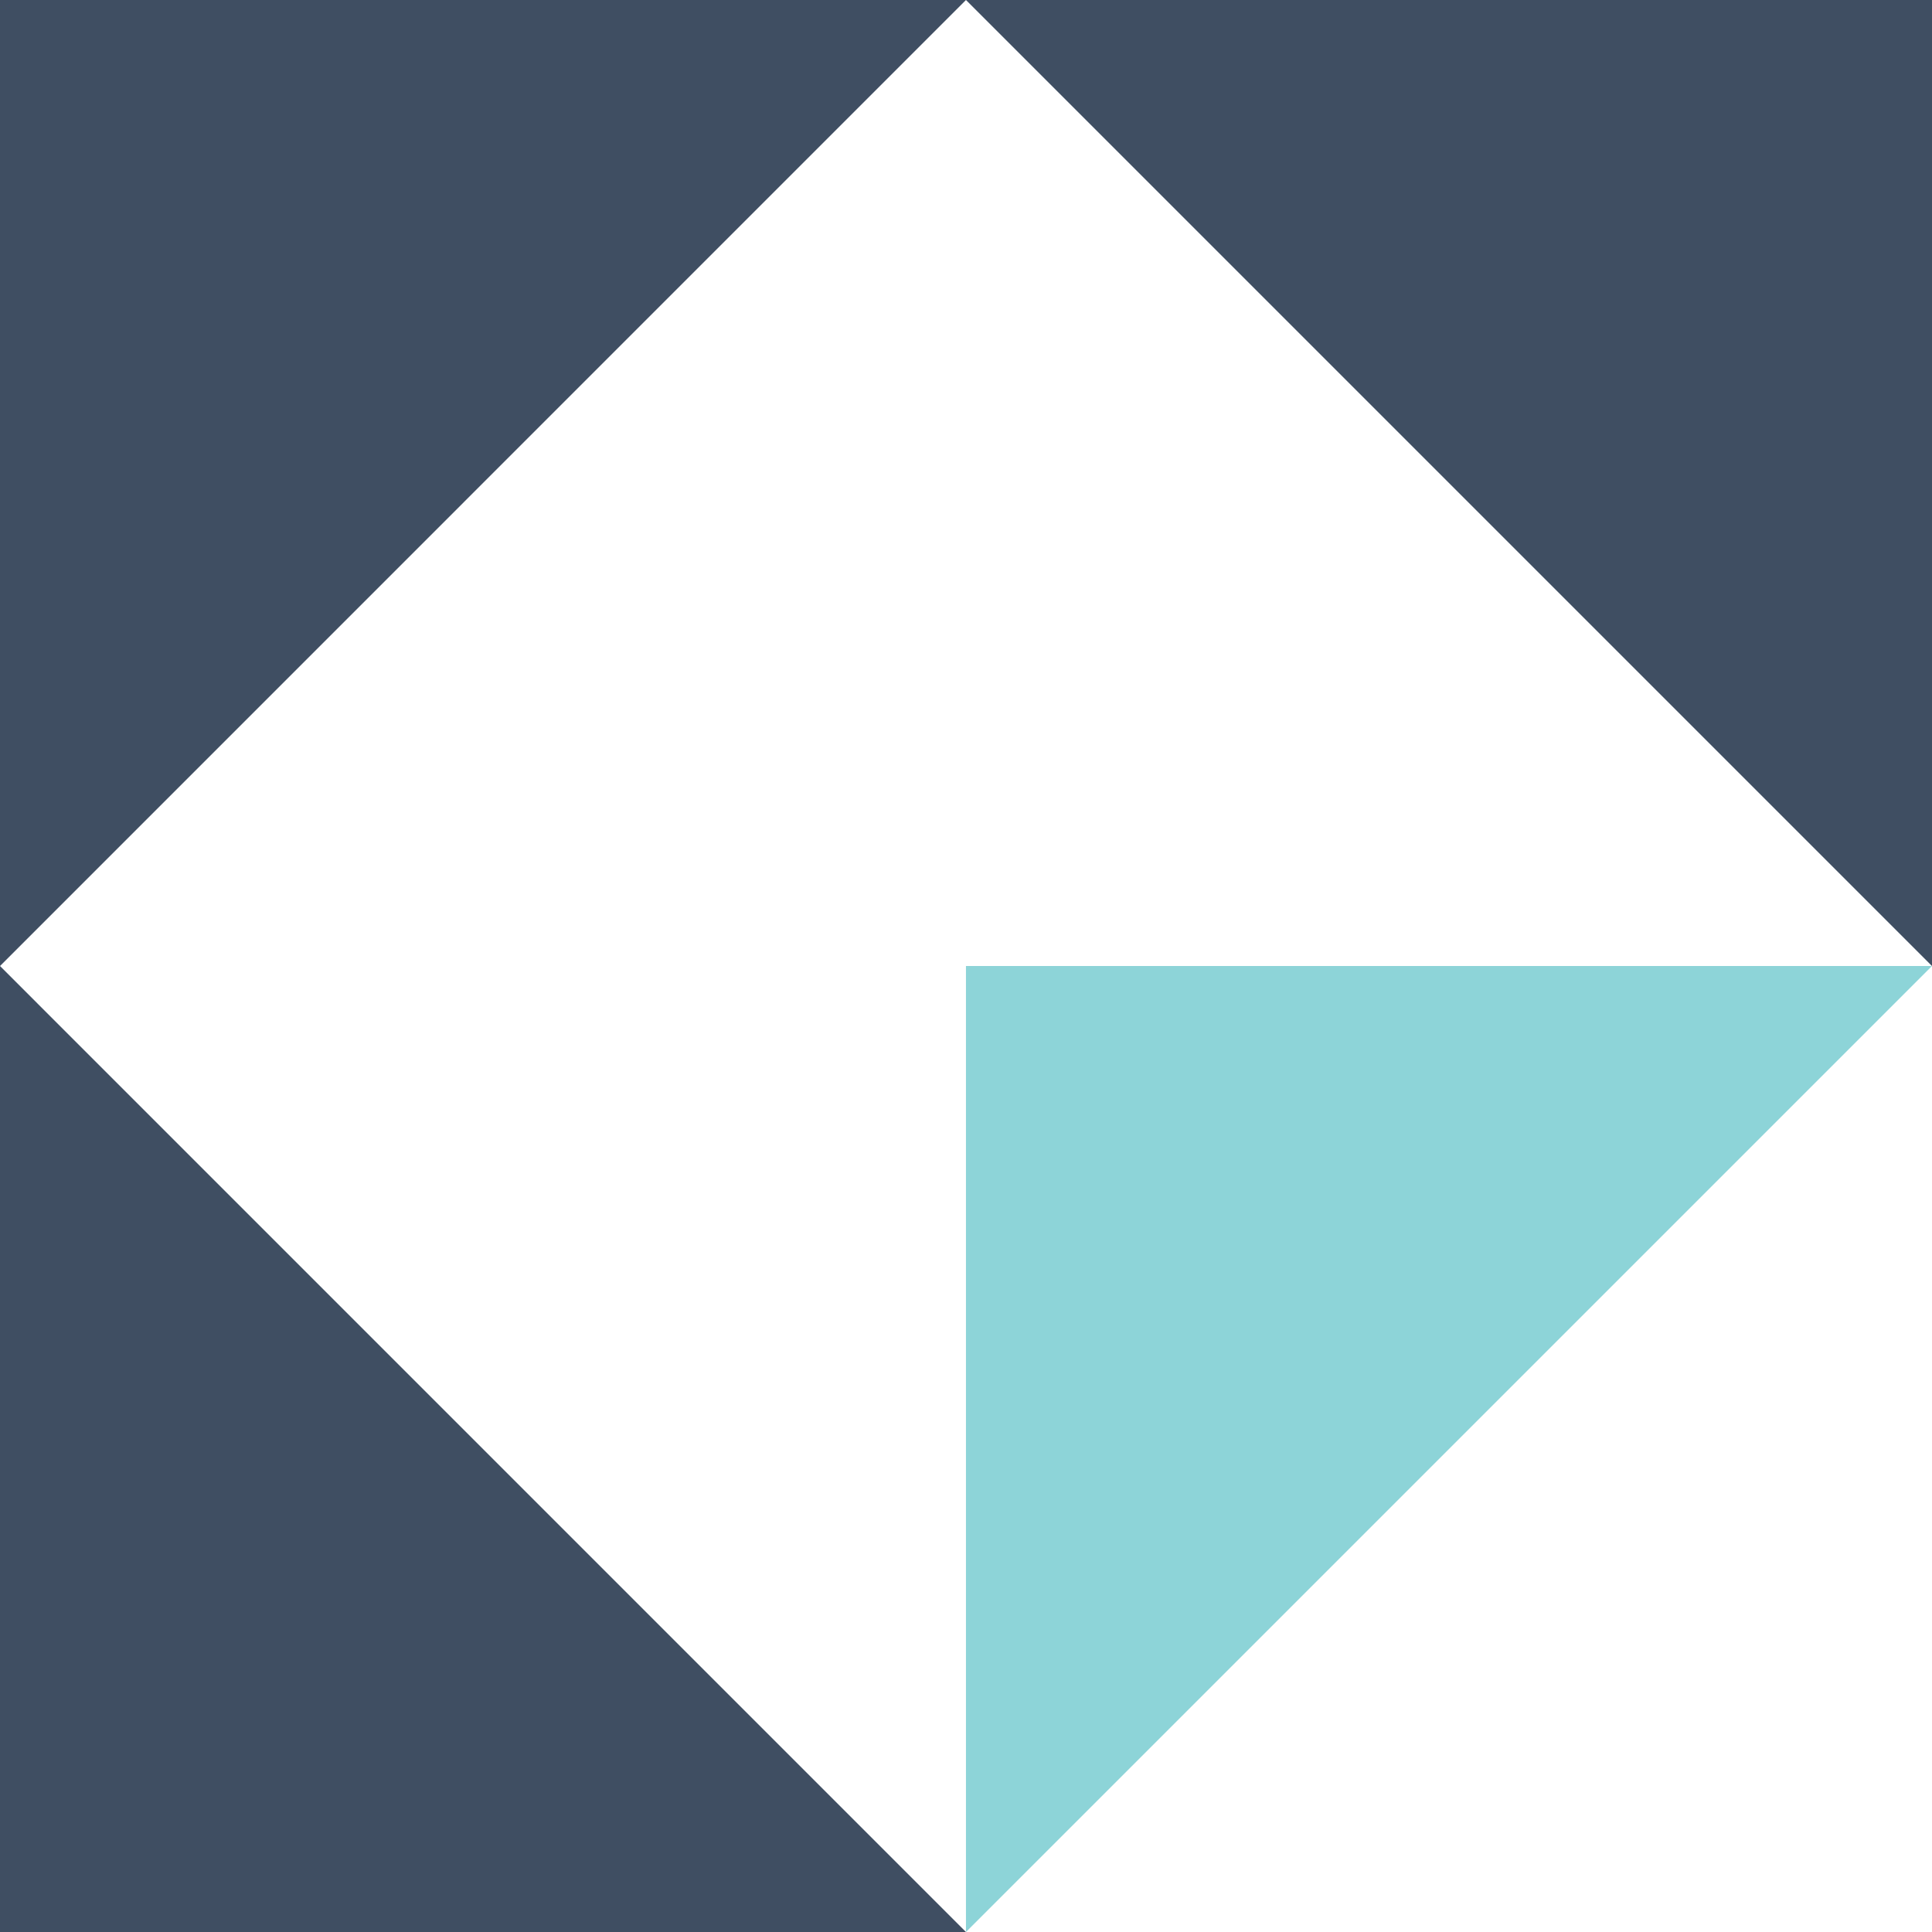
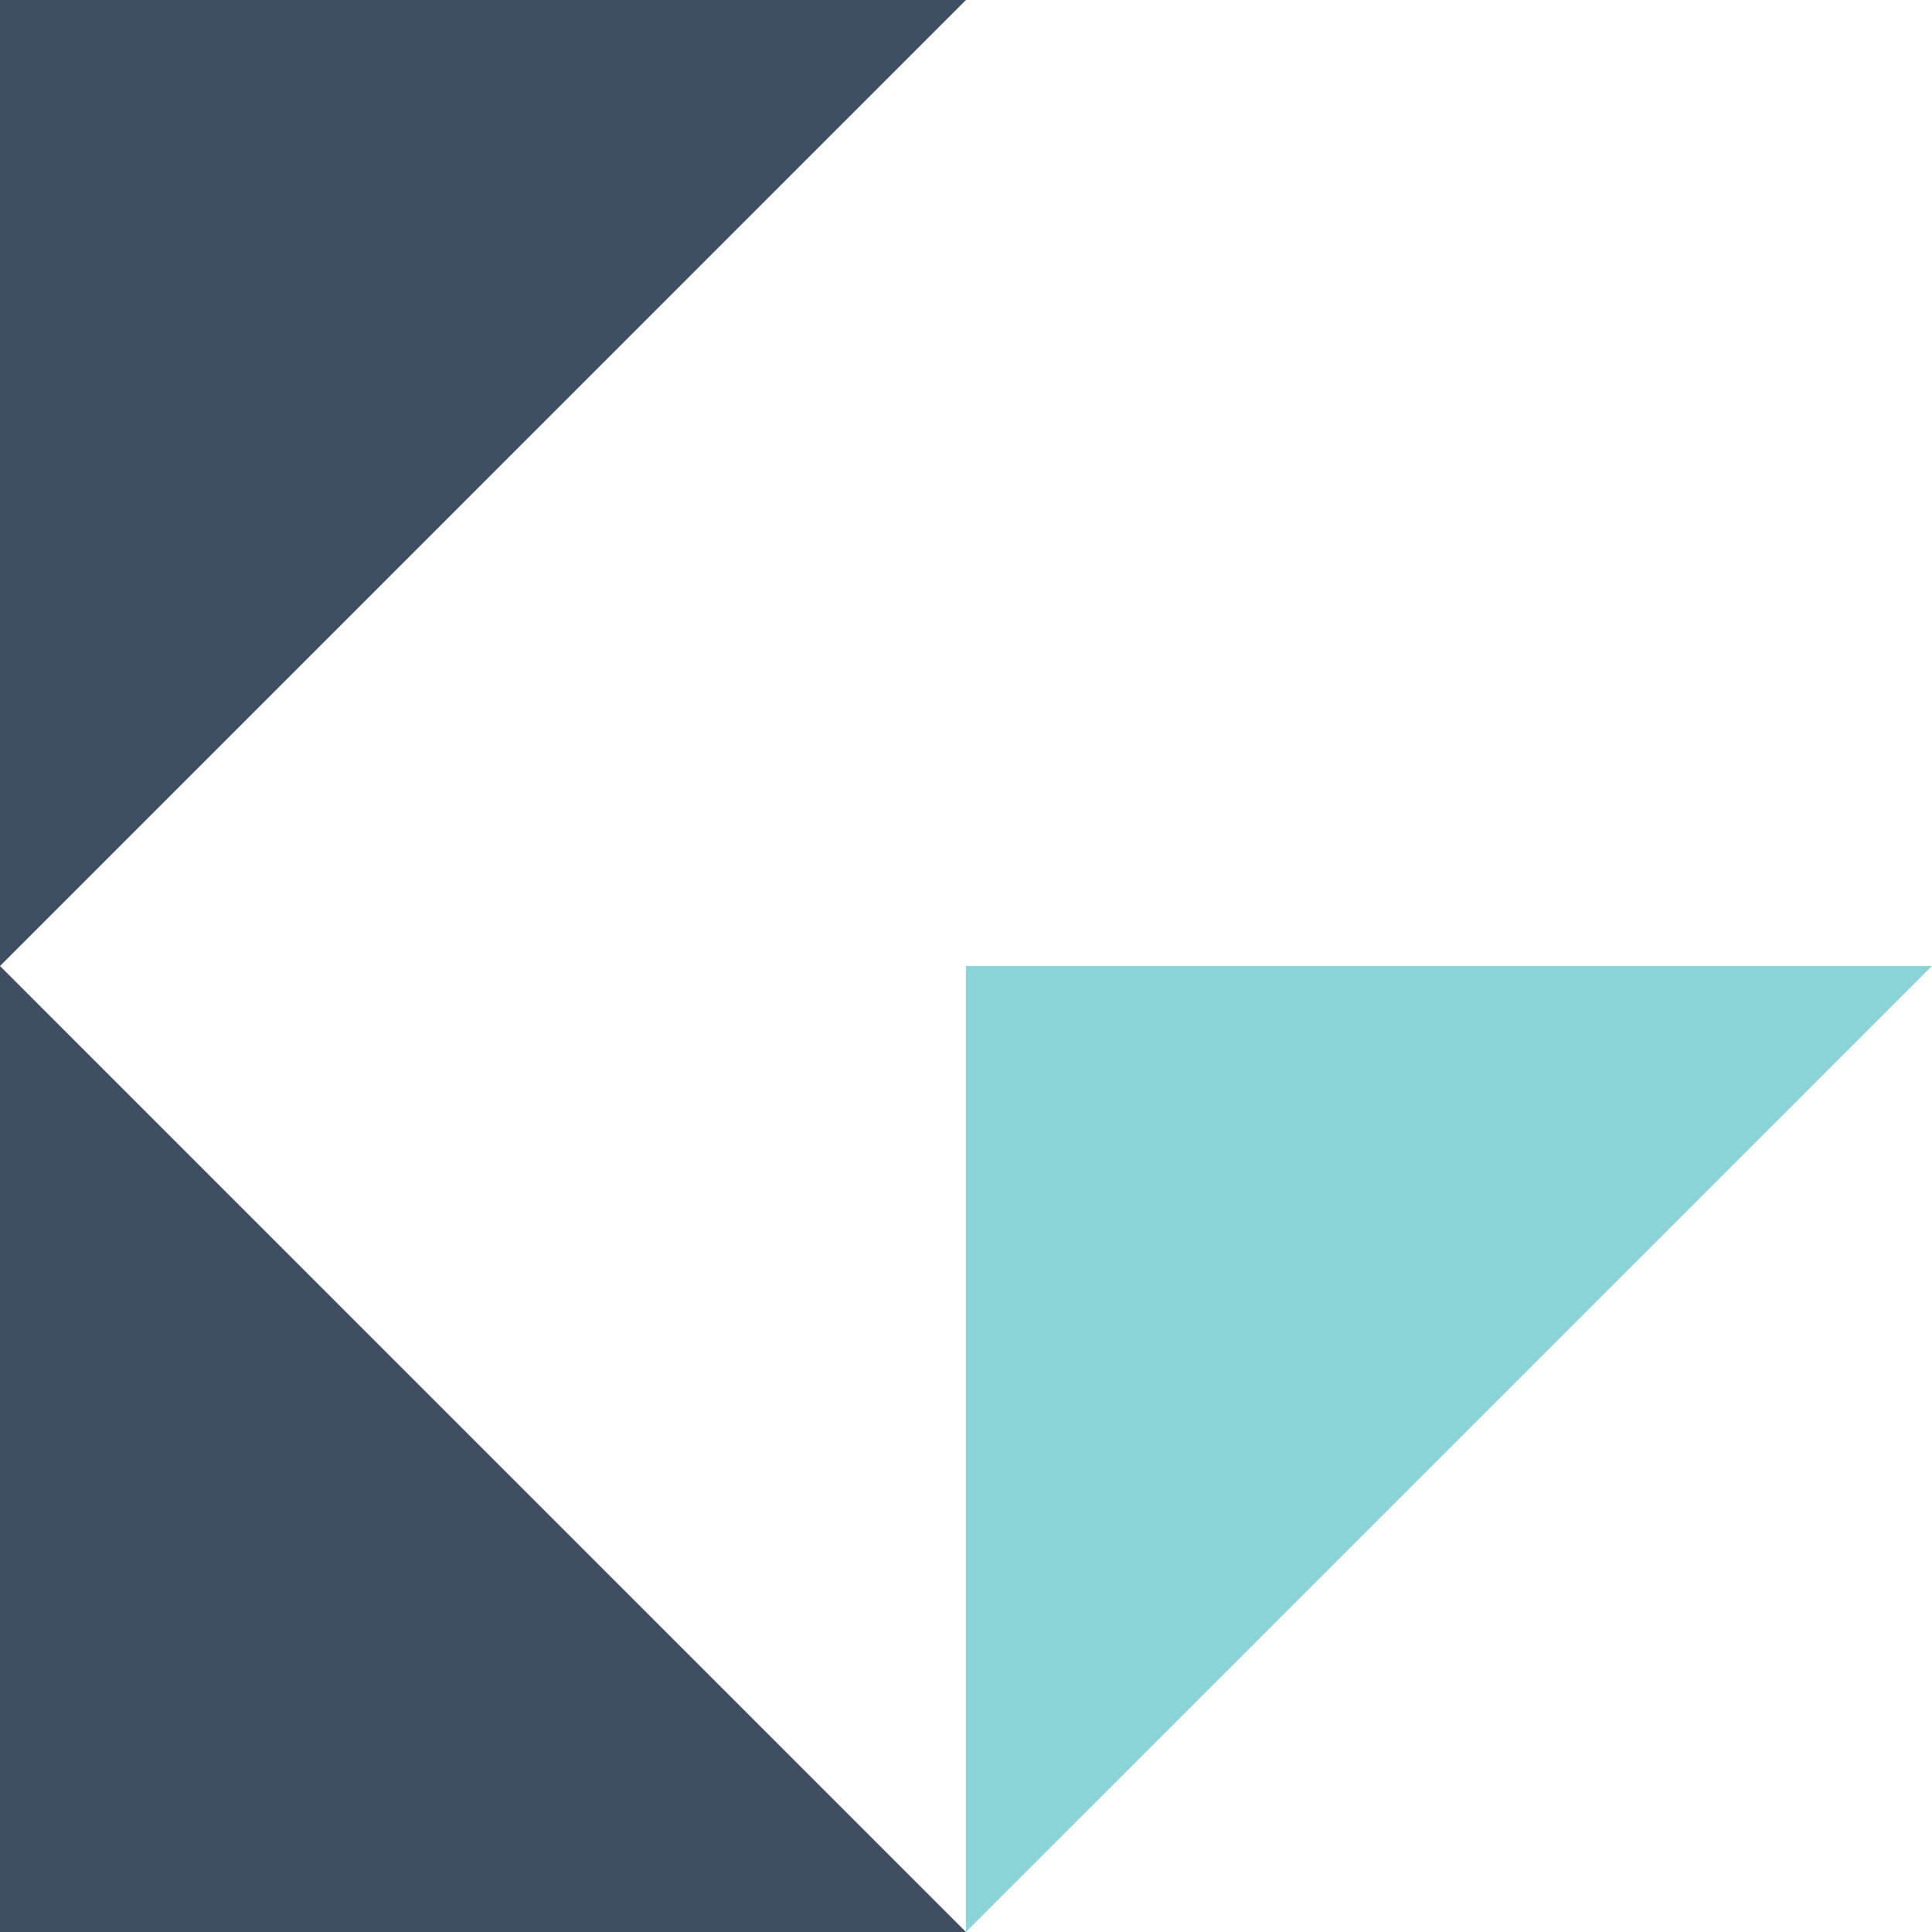
<svg xmlns="http://www.w3.org/2000/svg" width="64px" height="64px" viewBox="0 0 48 48" version="1.1">
  <title>brand mark grey@3x</title>
  <g id="brand-mark-grey" stroke="none" stroke-width="1" fill="none" fill-rule="evenodd">
-     <polygon id="Fill-1" fill="#3F4E62" points="23.999 0 48 24.001 48 0" />
    <polygon id="Fill-2" fill="#3F4E62" points="0 0 0 24.001 23.999 0" />
    <polygon id="Fill-3" fill="#3F4E62" points="0 48 23.999 48 0 24" />
    <polygon id="Fill-4" fill="#8DD4D8" points="23.999 24 23.999 48 48 24" />
  </g>
</svg>